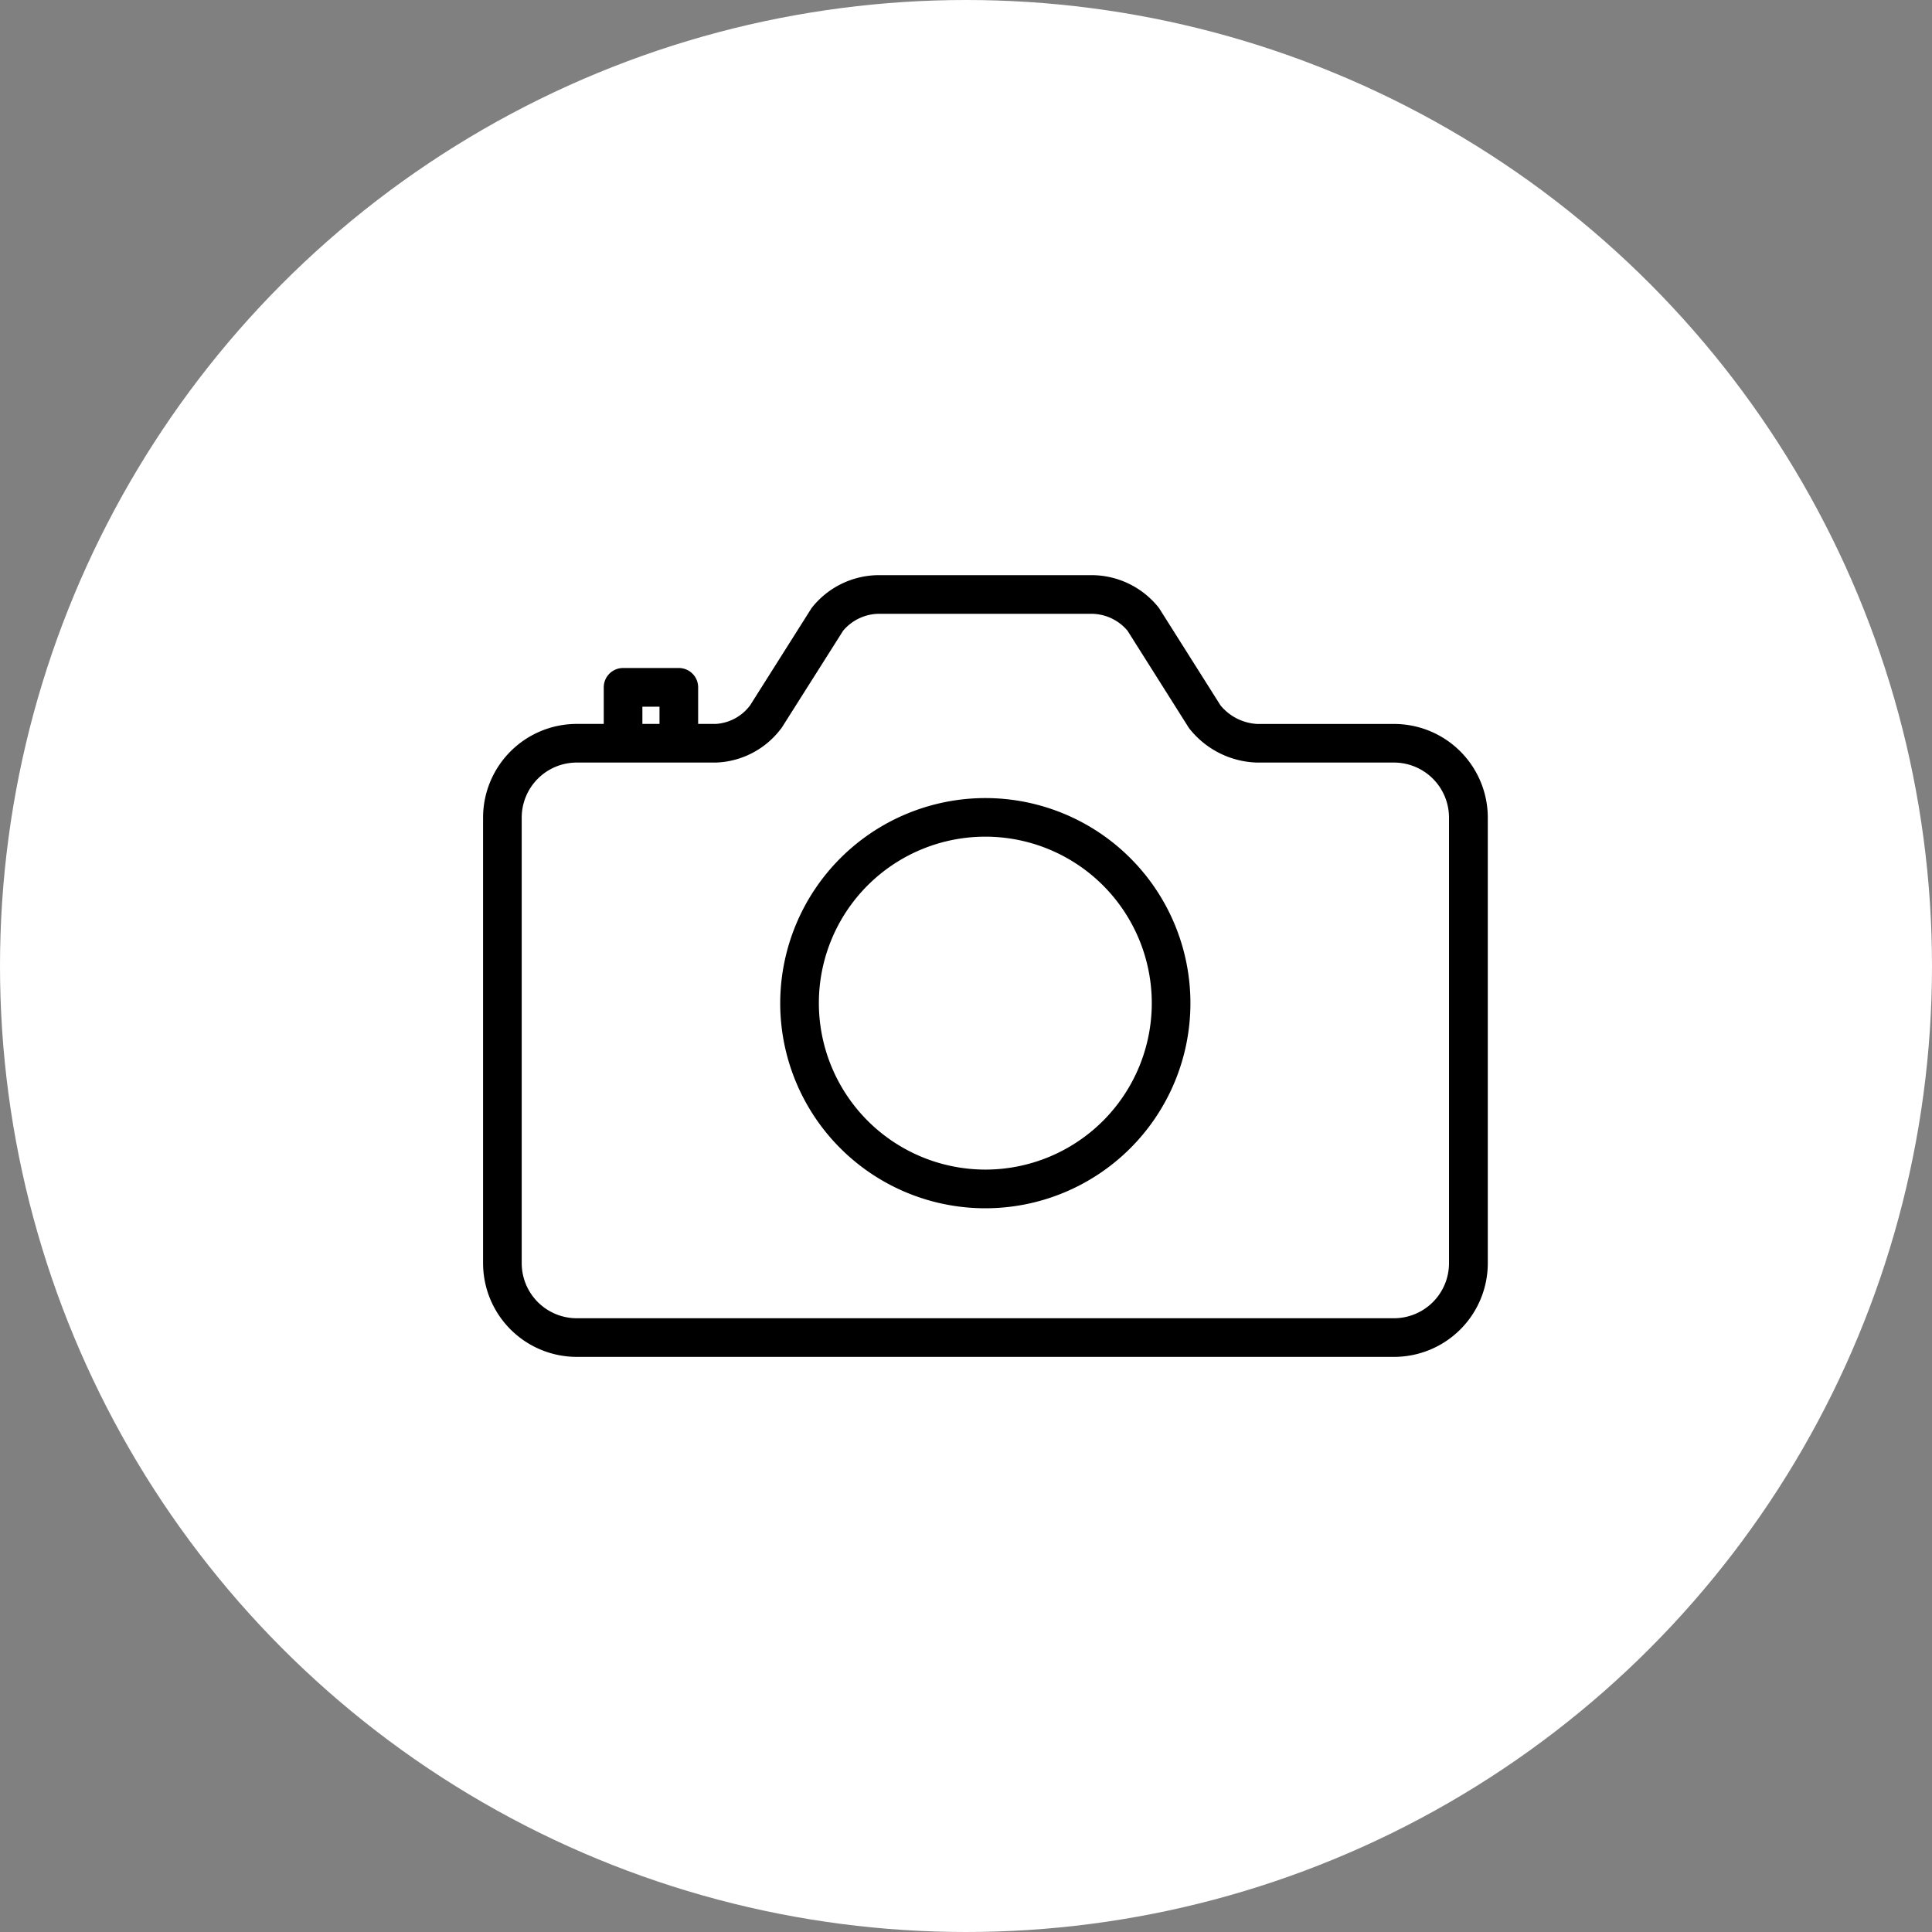
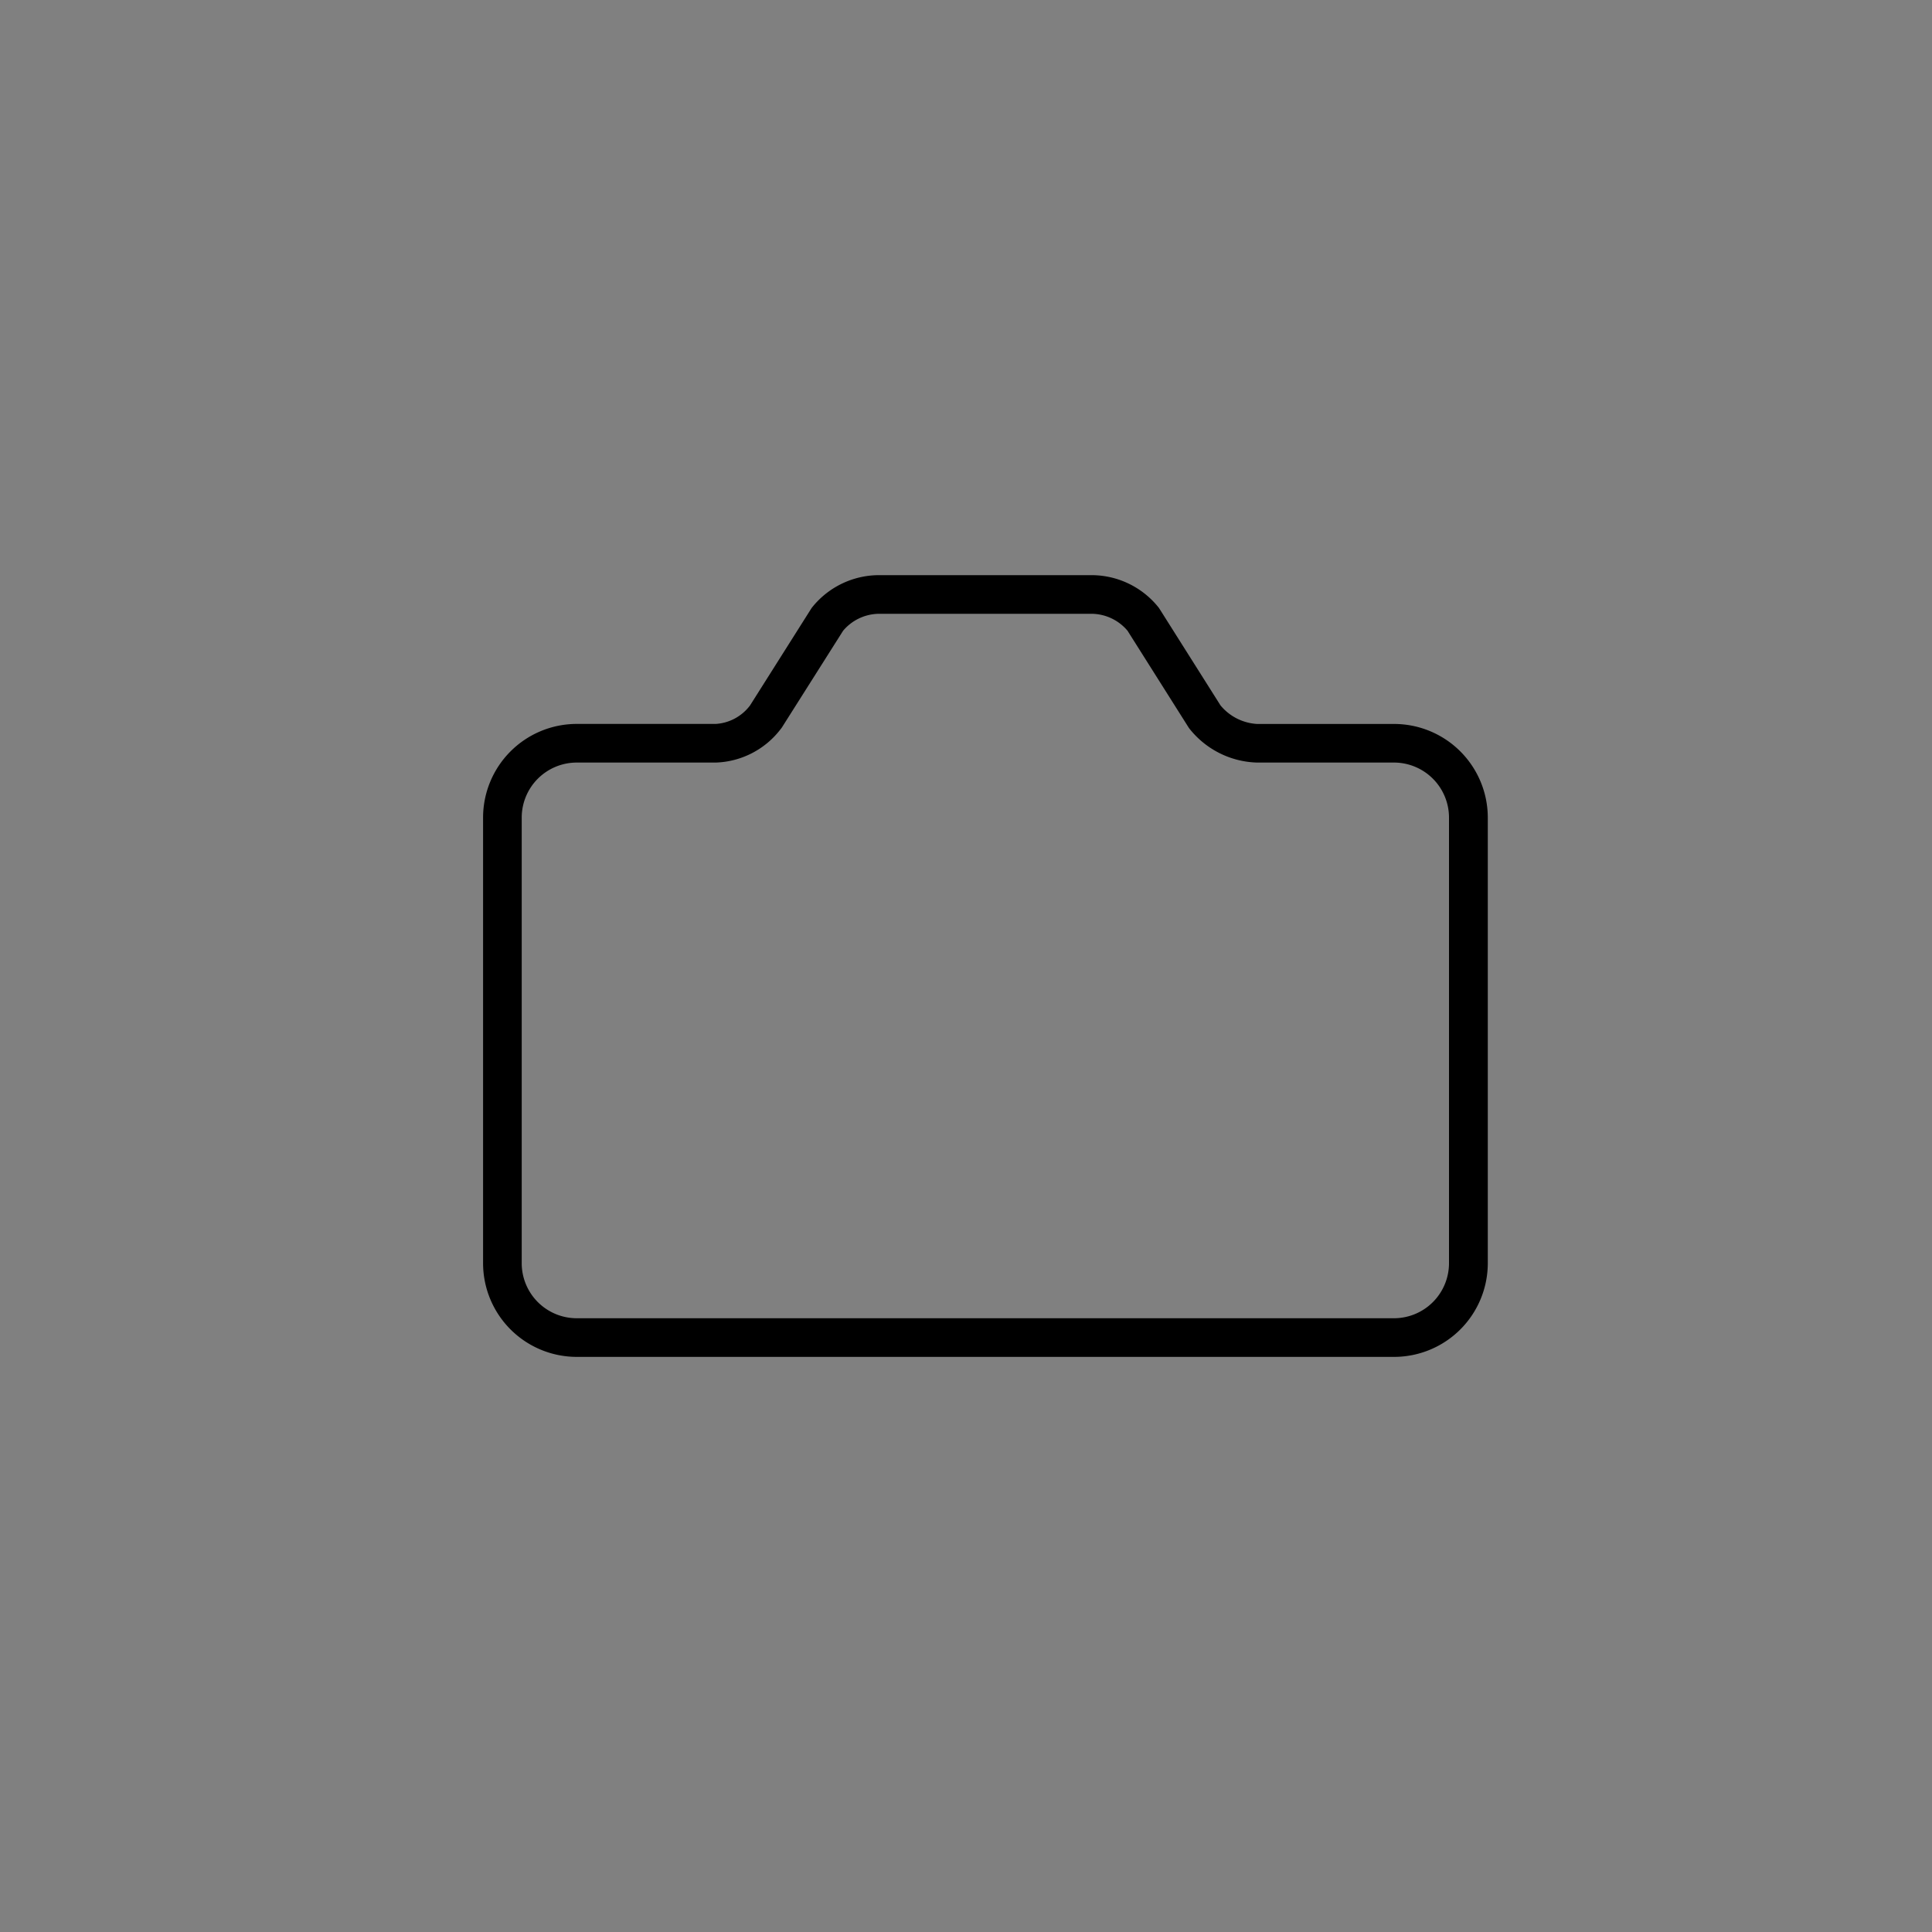
<svg xmlns="http://www.w3.org/2000/svg" width="50" height="50" viewBox="0 0 50 50">
  <rect x="0" y="0" width="50" height="50" fill="#808080" stroke="none" />
  <g id="グループ_7466" data-name="グループ 7466" transform="translate(-8014 -2027)">
-     <circle id="楕円形_46" data-name="楕円形 46" cx="25" cy="25" r="25" transform="translate(8014 2027)" fill="#fff" />
    <g id="Icon_ion-camera-outline" data-name="Icon ion-camera-outline" transform="translate(8023.625 2035.635)">
      <path id="パス_3376" data-name="パス 3376" d="M13.111,6.25h5.529a2.222,2.222,0,0,1,1.7.813.5.5,0,0,1,.043.058l1.579,2.5a1.326,1.326,0,0,0,.948.48h3.546a2.426,2.426,0,0,1,2.423,2.423V24.058a2.426,2.426,0,0,1-2.423,2.423H5.3a2.426,2.426,0,0,1-2.423-2.423V12.519A2.426,2.426,0,0,1,5.3,10.1H8.9a1.2,1.2,0,0,0,.887-.48l1.58-2.5a.5.5,0,0,1,.043-.058A2.222,2.222,0,0,1,13.111,6.25Zm6.444,1.438a1.23,1.23,0,0,0-.916-.438H13.111a1.23,1.23,0,0,0-.916.438l-1.579,2.495a.5.5,0,0,1-.043.058A2.2,2.2,0,0,1,8.9,11.1H5.3a1.425,1.425,0,0,0-1.423,1.423V24.058A1.425,1.425,0,0,0,5.3,25.481H26.452a1.425,1.425,0,0,0,1.423-1.423V12.519A1.425,1.425,0,0,0,26.452,11.1H22.906a2.312,2.312,0,0,1-1.73-.855.5.5,0,0,1-.043-.058Z" />
-       <path id="パス_3377" data-name="パス 3377" d="M17.183,13a5.308,5.308,0,1,1-5.308,5.308A5.314,5.314,0,0,1,17.183,13Zm0,9.615a4.308,4.308,0,1,0-4.308-4.308A4.313,4.313,0,0,0,17.183,22.615Z" transform="translate(-1.308 -0.981)" />
-       <path id="パス_3378" data-name="パス 3378" d="M8.474,11.385a.5.5,0,0,1-.5-.5v-.822H7.531v.822a.5.5,0,0,1-1,0V9.562a.5.5,0,0,1,.5-.5H8.474a.5.5,0,0,1,.5.5v1.322A.5.5,0,0,1,8.474,11.385Z" transform="translate(-0.531 -0.409)" />
    </g>
  </g>
</svg>